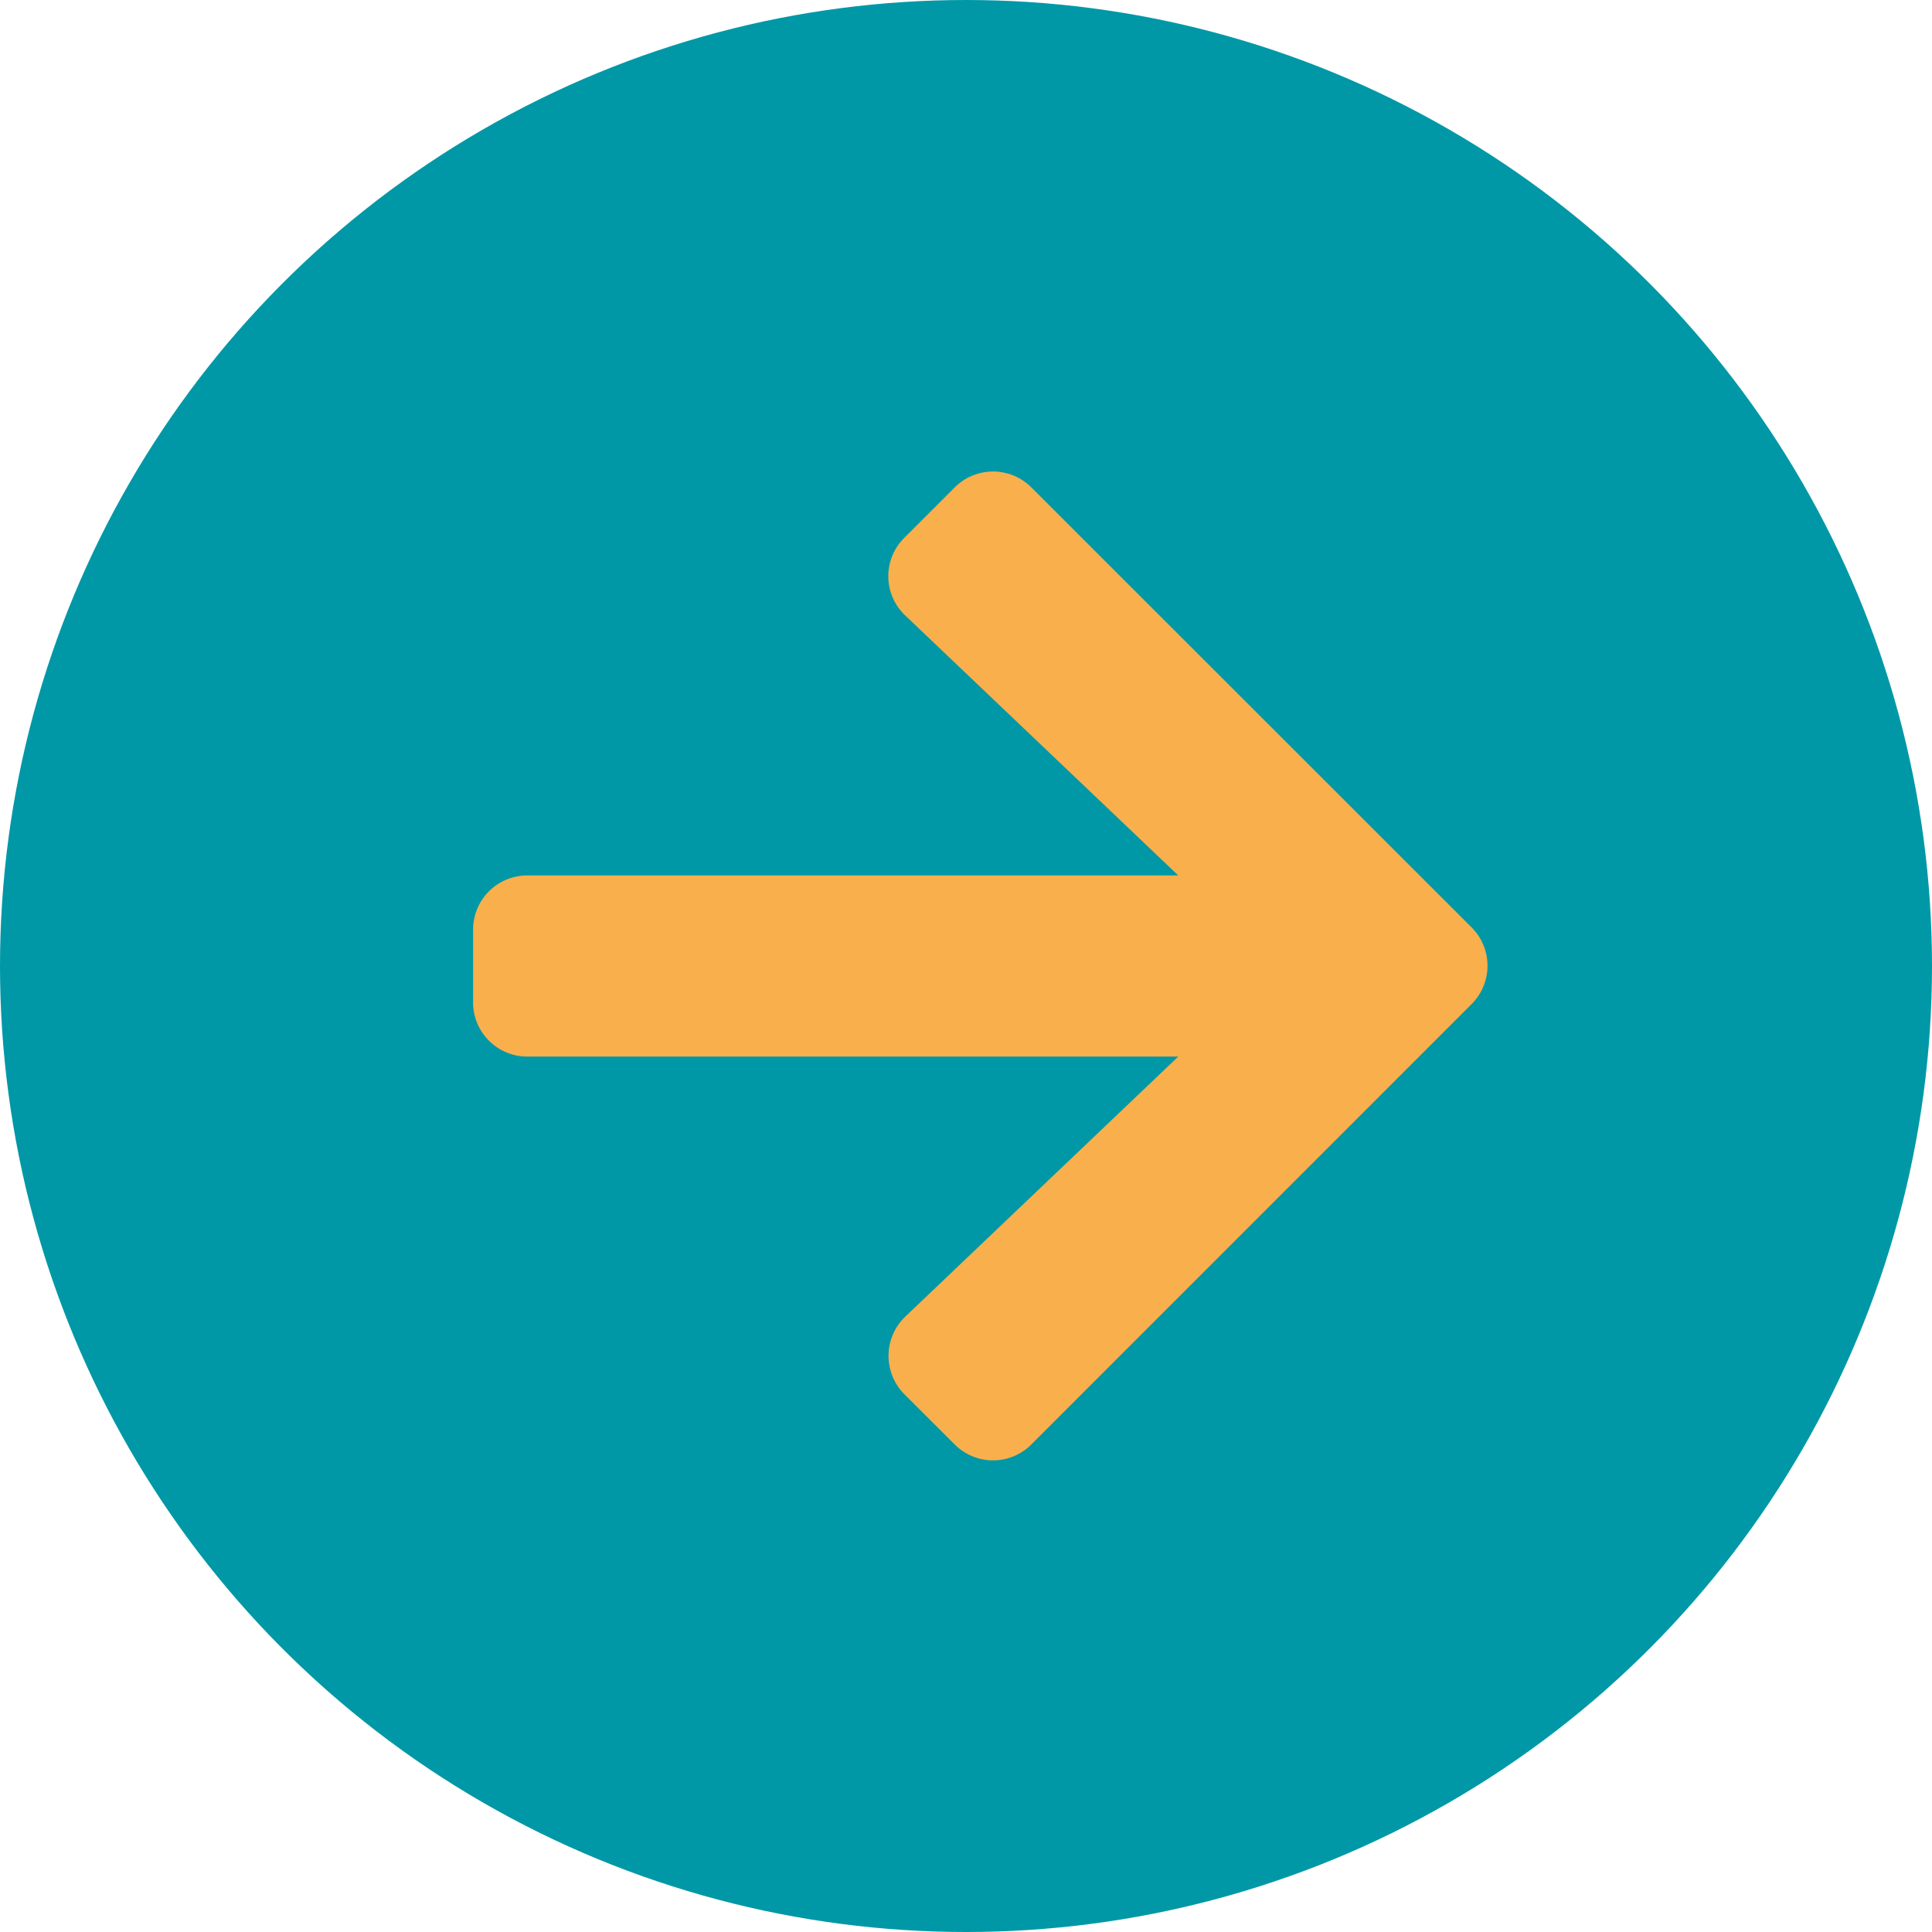
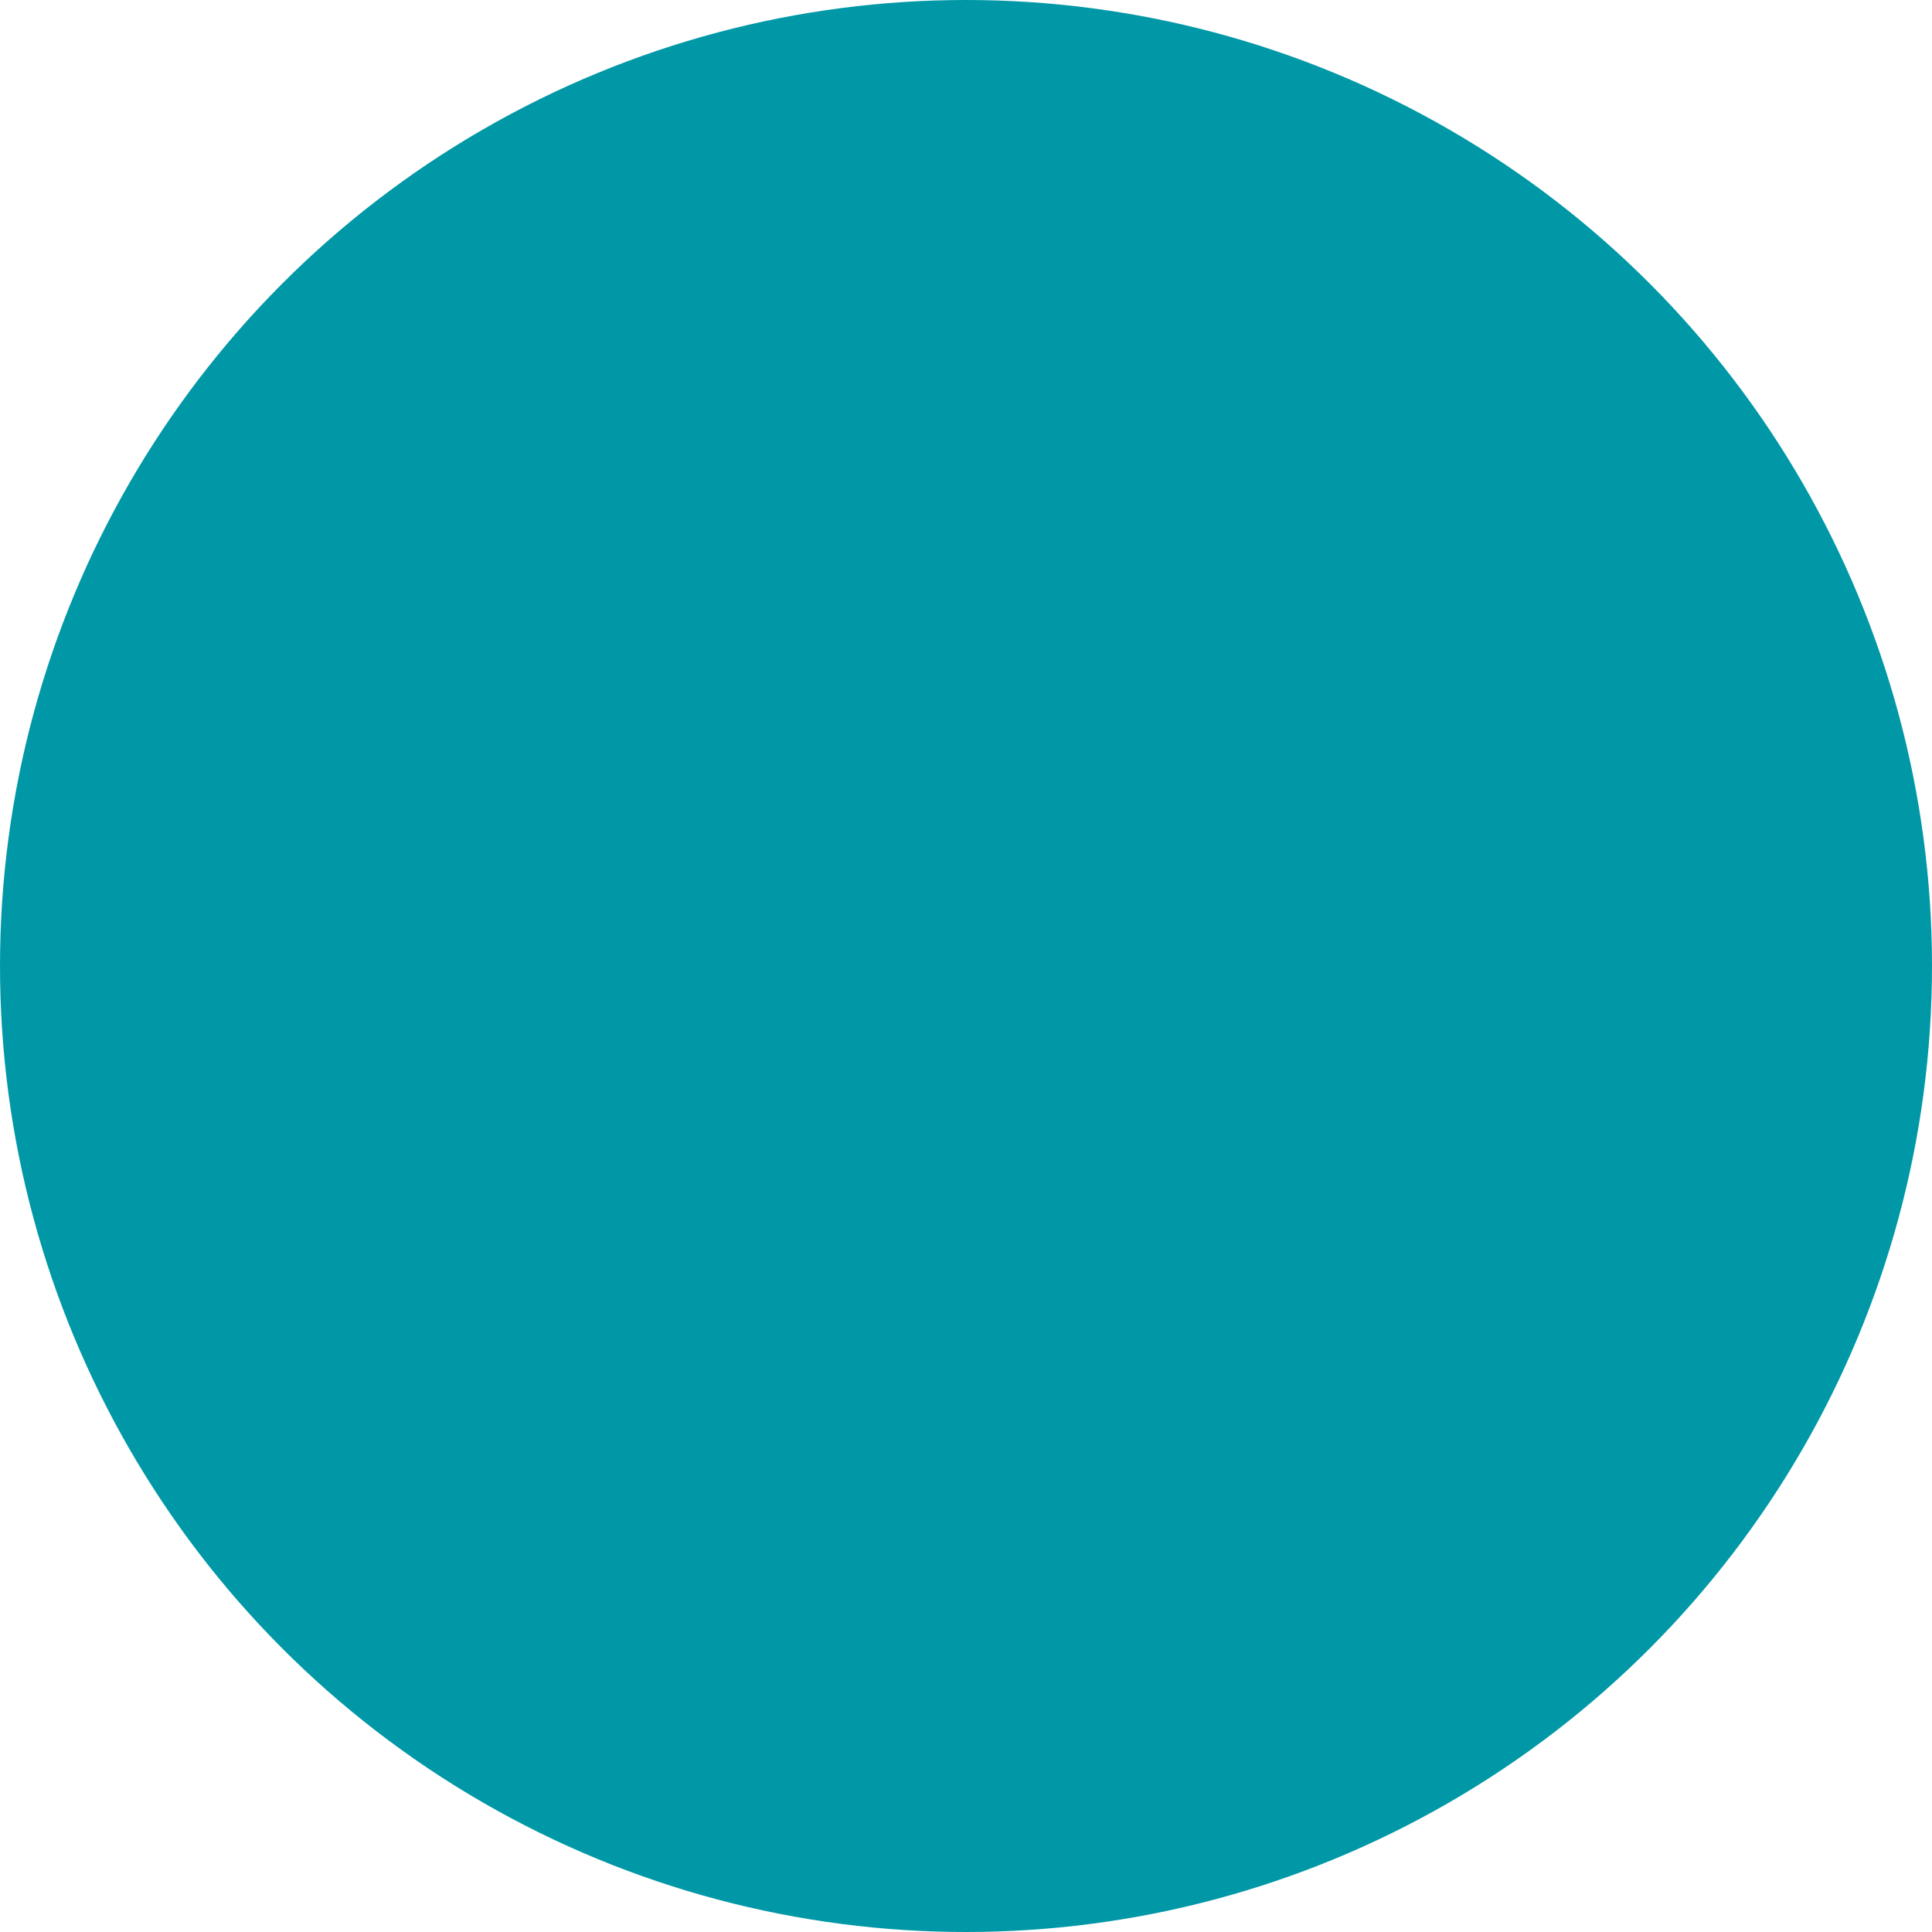
<svg xmlns="http://www.w3.org/2000/svg" width="60" height="60" viewBox="0 0 60 60">
  <g id="arrow-right" transform="translate(-44 -318)">
    <circle id="Ellipse_1" data-name="Ellipse 1" cx="30" cy="30" r="30" transform="translate(44 318)" fill="#0098a6" />
-     <path id="Icon_awesome-arrow-right" data-name="Icon awesome-arrow-right" d="M13.395,4.7l1.561-1.561a1.681,1.681,0,0,1,2.384,0L31.008,16.8a1.681,1.681,0,0,1,0,2.384L17.339,32.857a1.681,1.681,0,0,1-2.384,0L13.395,31.3a1.689,1.689,0,0,1,.028-2.412L21.9,20.813H1.688A1.683,1.683,0,0,1,0,19.125v-2.25a1.683,1.683,0,0,1,1.688-1.687H21.9L13.423,7.116A1.677,1.677,0,0,1,13.395,4.7Z" transform="translate(58.692 330)" fill="#f9af4c" />
  </g>
</svg>